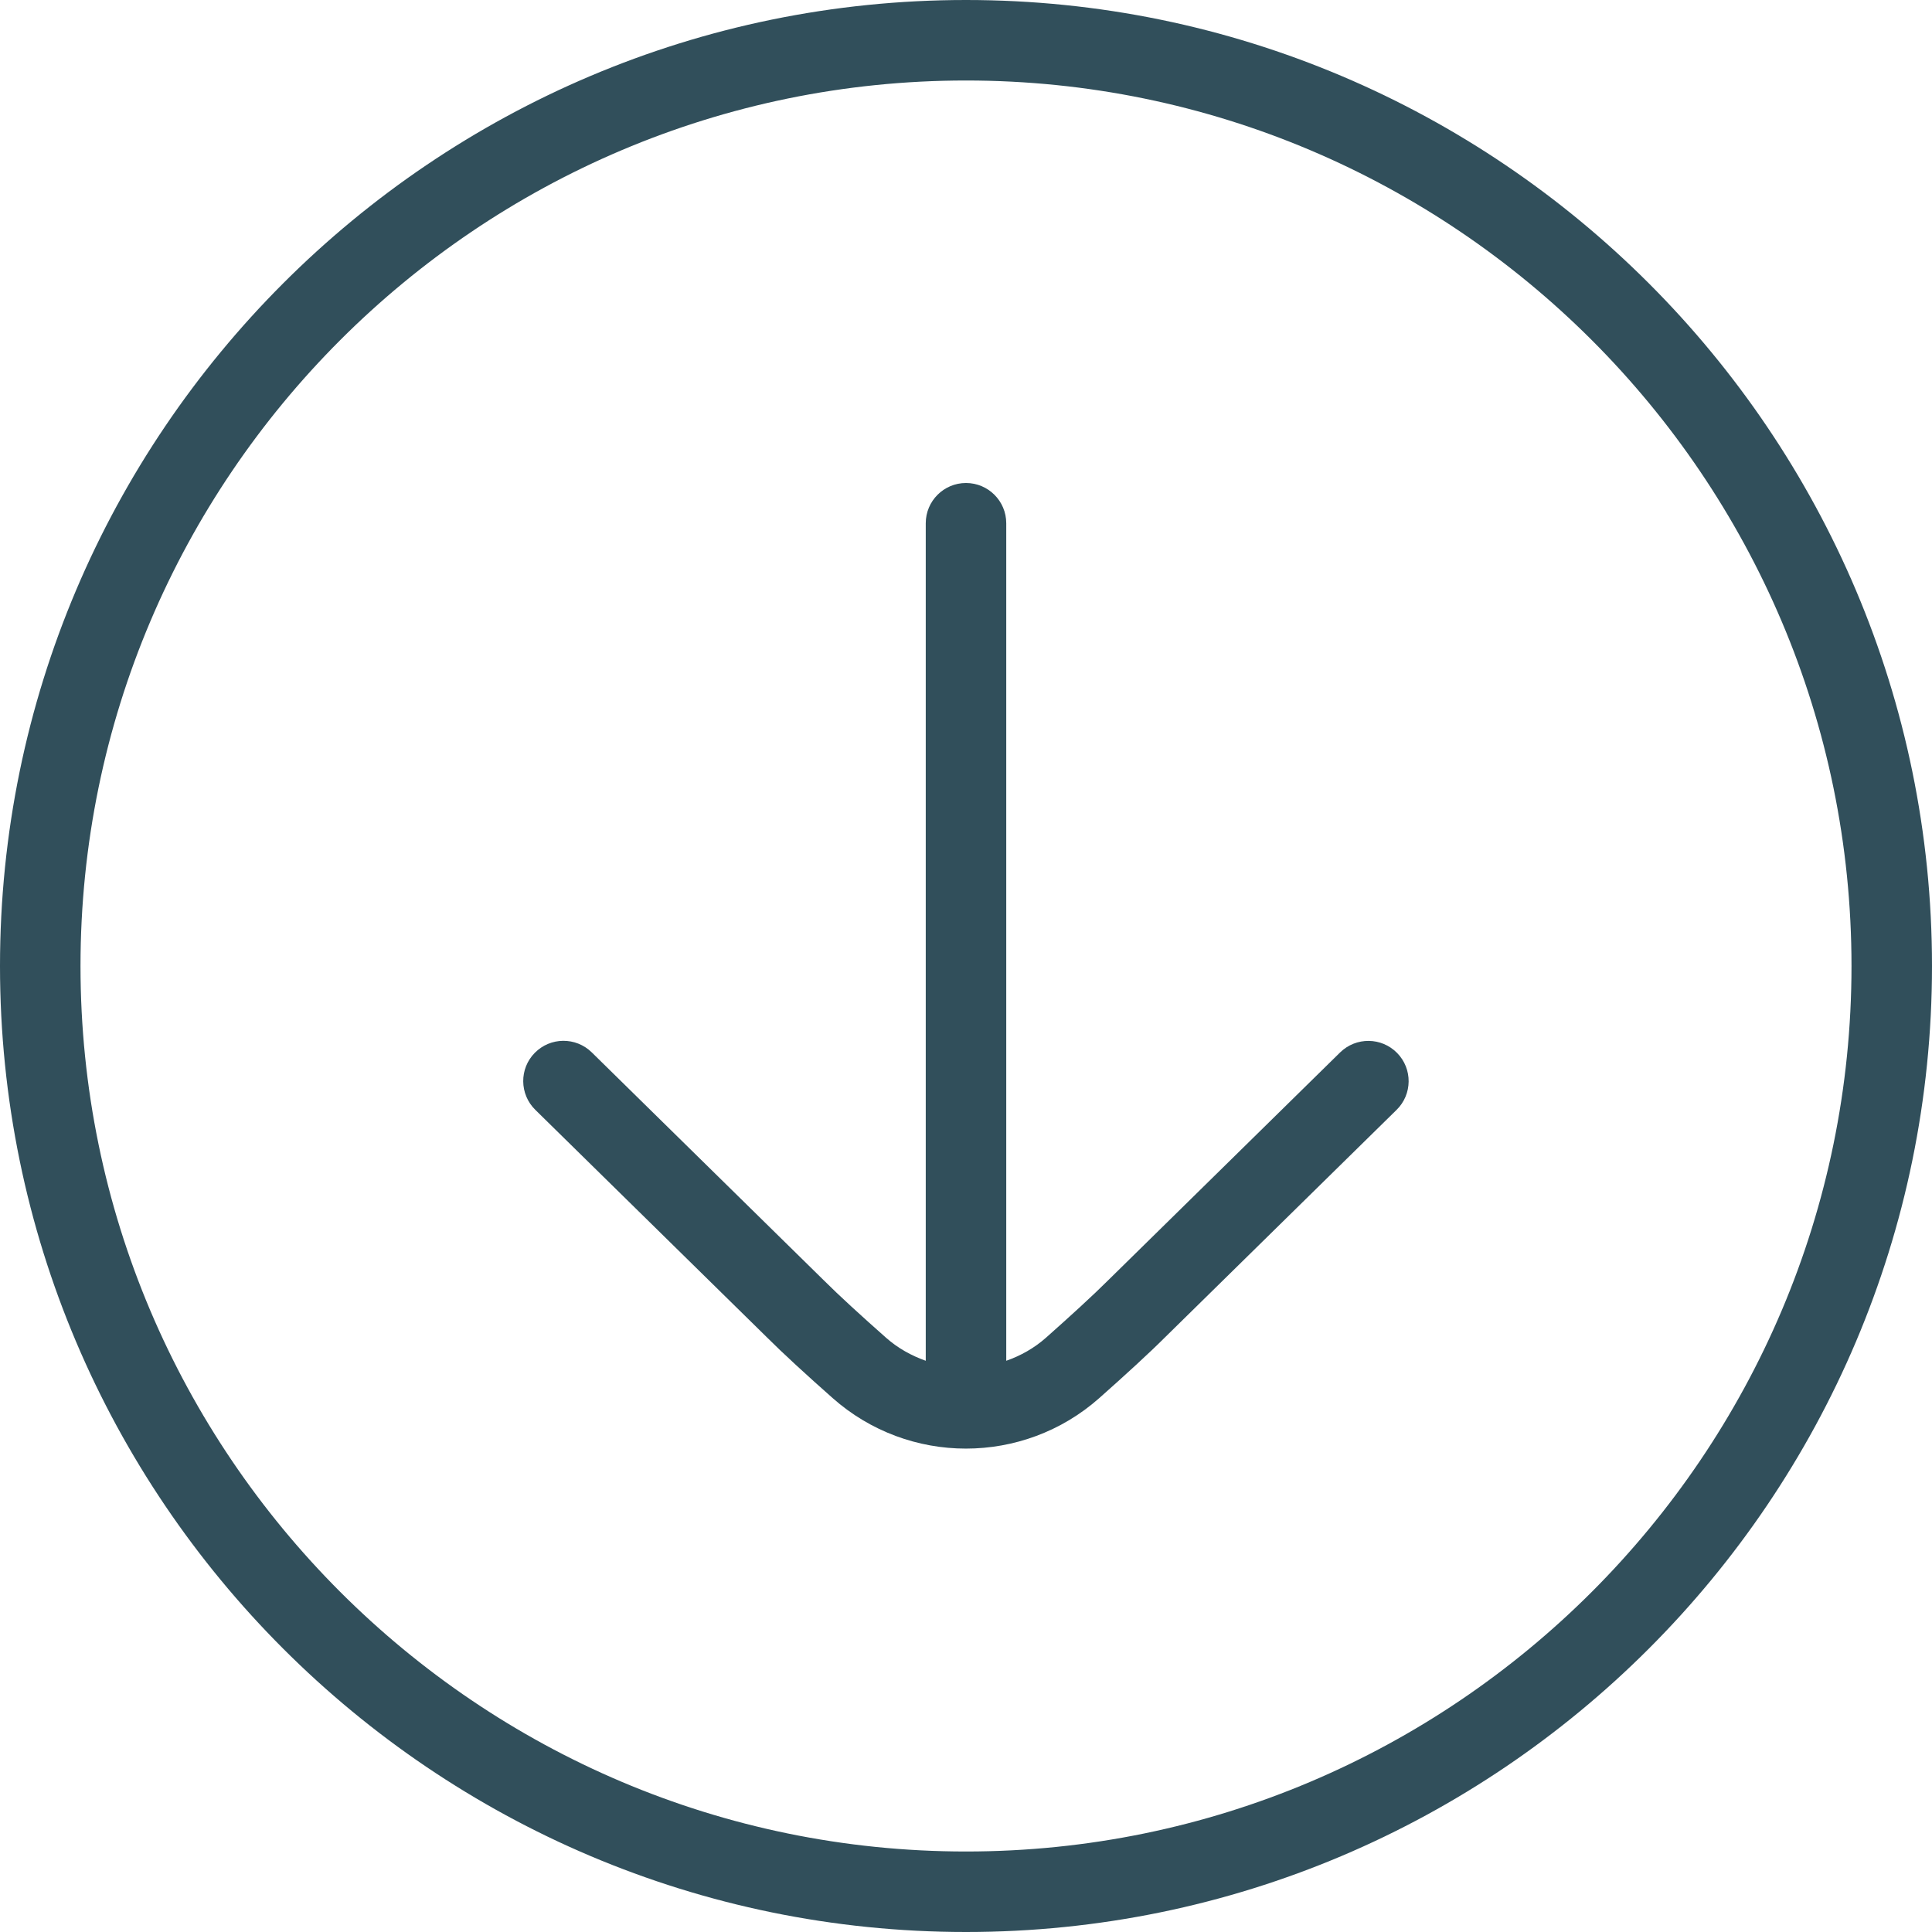
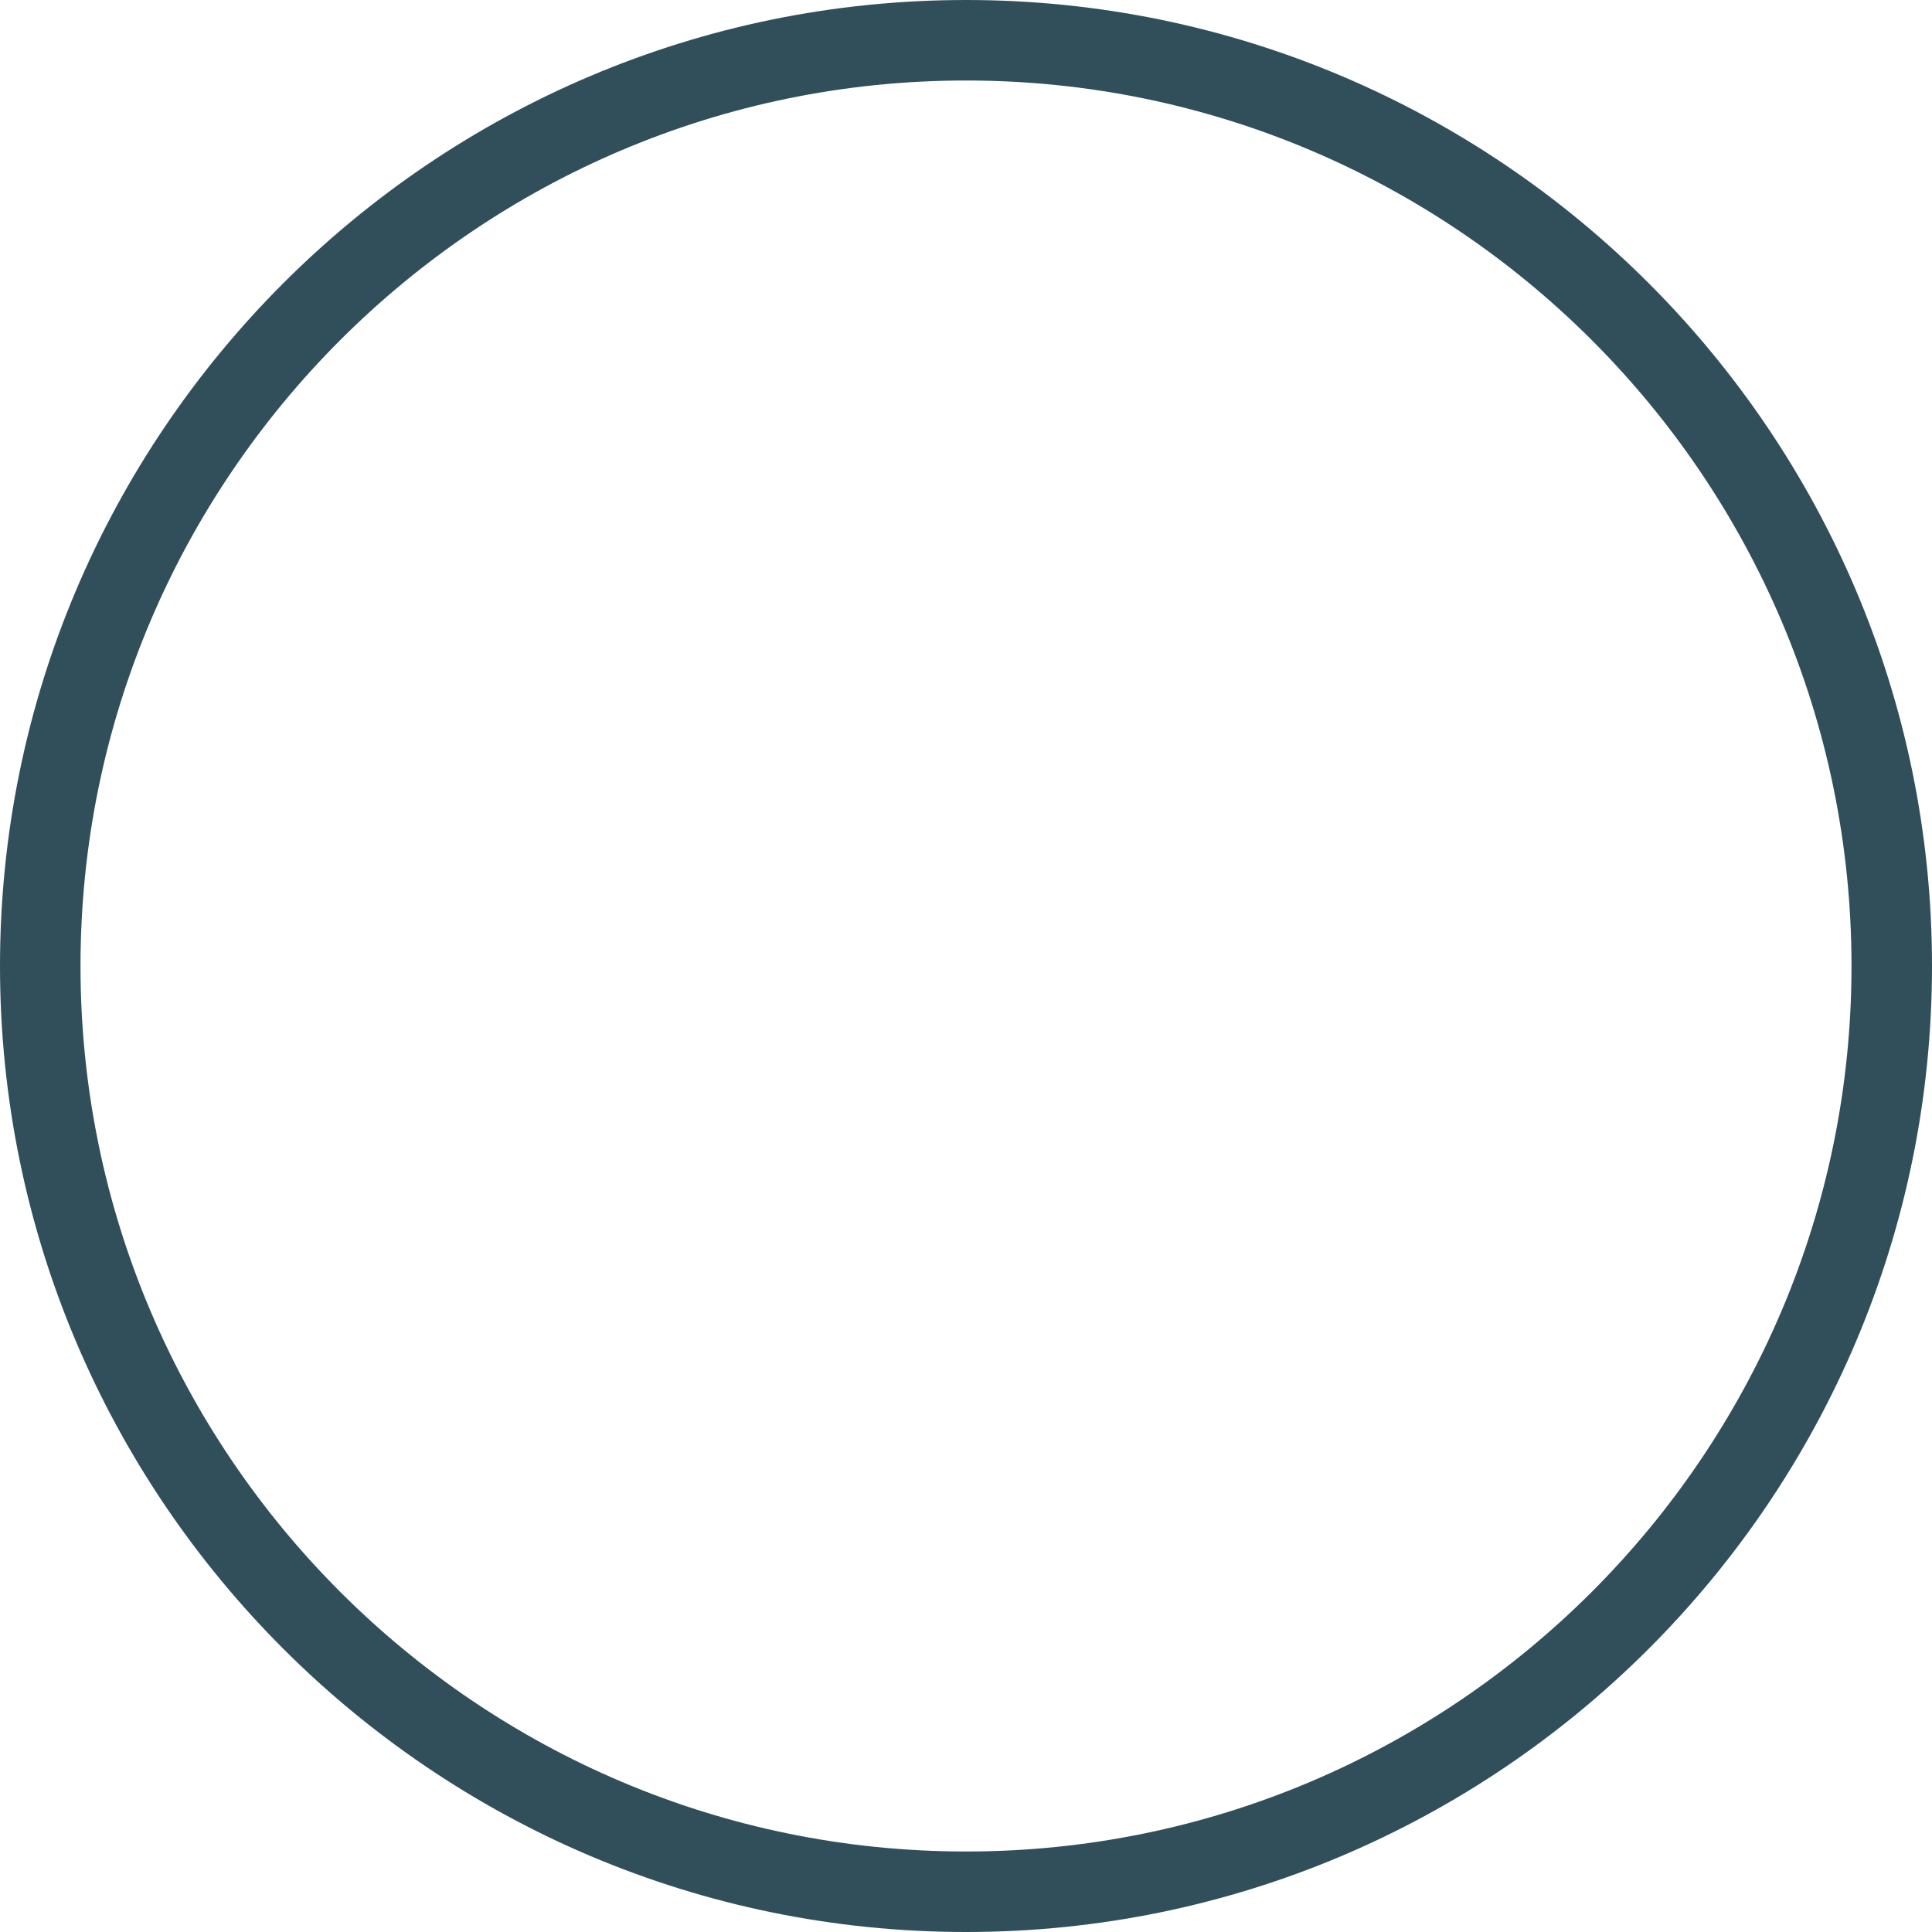
<svg xmlns="http://www.w3.org/2000/svg" width="24" height="24" viewBox="0 0 24 24" fill="none">
  <path d="M12 0C5.383 0 0 5.383 0 12C0 18.617 5.383 24 12 24C18.617 24 24 18.617 24 12C24 5.383 18.617 0 12 0ZM12 23C5.935 23 1 18.065 1 12C1 5.935 5.935 1 12 1C18.065 1 23 5.935 23 12C23 18.065 18.065 23 12 23Z" fill="#314F5B" />
-   <path d="M16.649 13.072L13.767 15.903C13.58 16.09 13.294 16.351 12.993 16.618C12.845 16.749 12.677 16.842 12.5 16.904V6.5C12.5 6.224 12.276 6 12 6C11.724 6 11.5 6.224 11.5 6.5V16.904C11.323 16.841 11.155 16.749 11.007 16.618C10.706 16.352 10.42 16.091 10.23 15.901L7.351 13.073C7.153 12.879 6.837 12.882 6.643 13.079C6.449 13.276 6.453 13.593 6.649 13.786L9.525 16.611C9.723 16.809 10.025 17.086 10.343 17.367C10.815 17.785 11.407 17.995 11.999 17.995C12.591 17.995 13.183 17.786 13.655 17.368C13.973 17.086 14.276 16.809 14.47 16.615L17.349 13.787C17.546 13.594 17.549 13.277 17.355 13.08C17.161 12.883 16.845 12.88 16.647 13.074L16.649 13.072Z" fill="#314F5B" />
</svg>